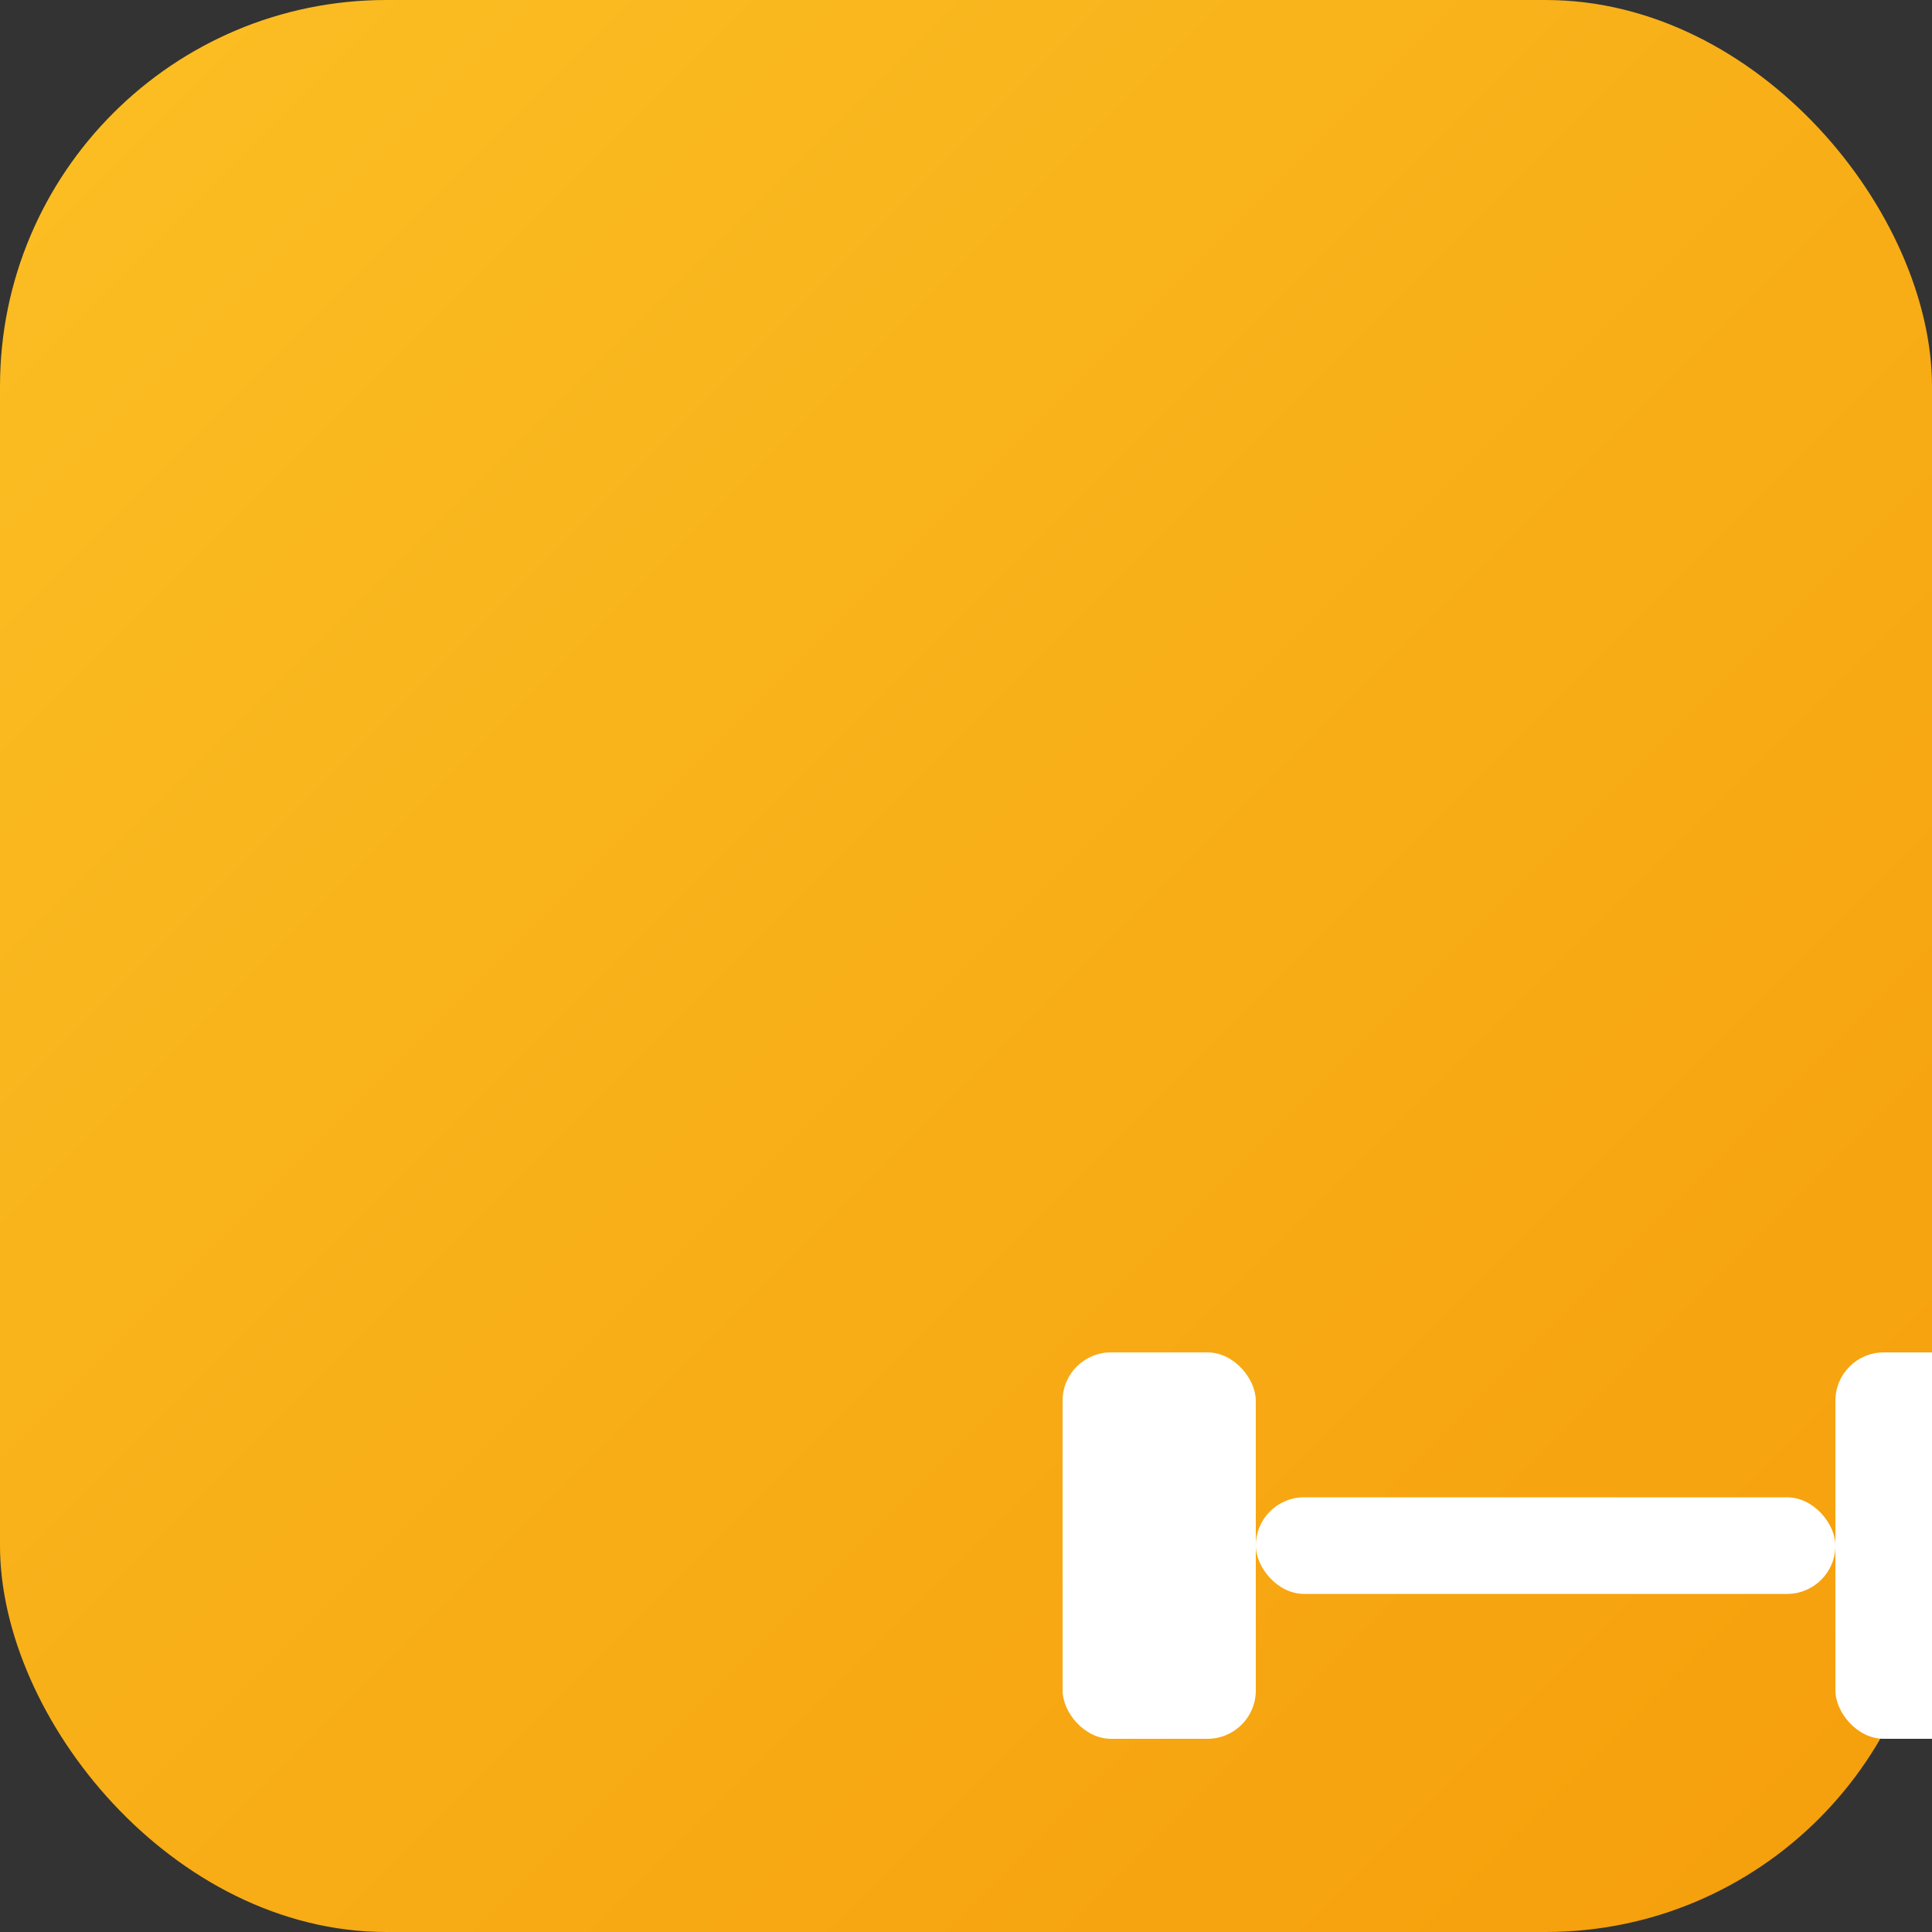
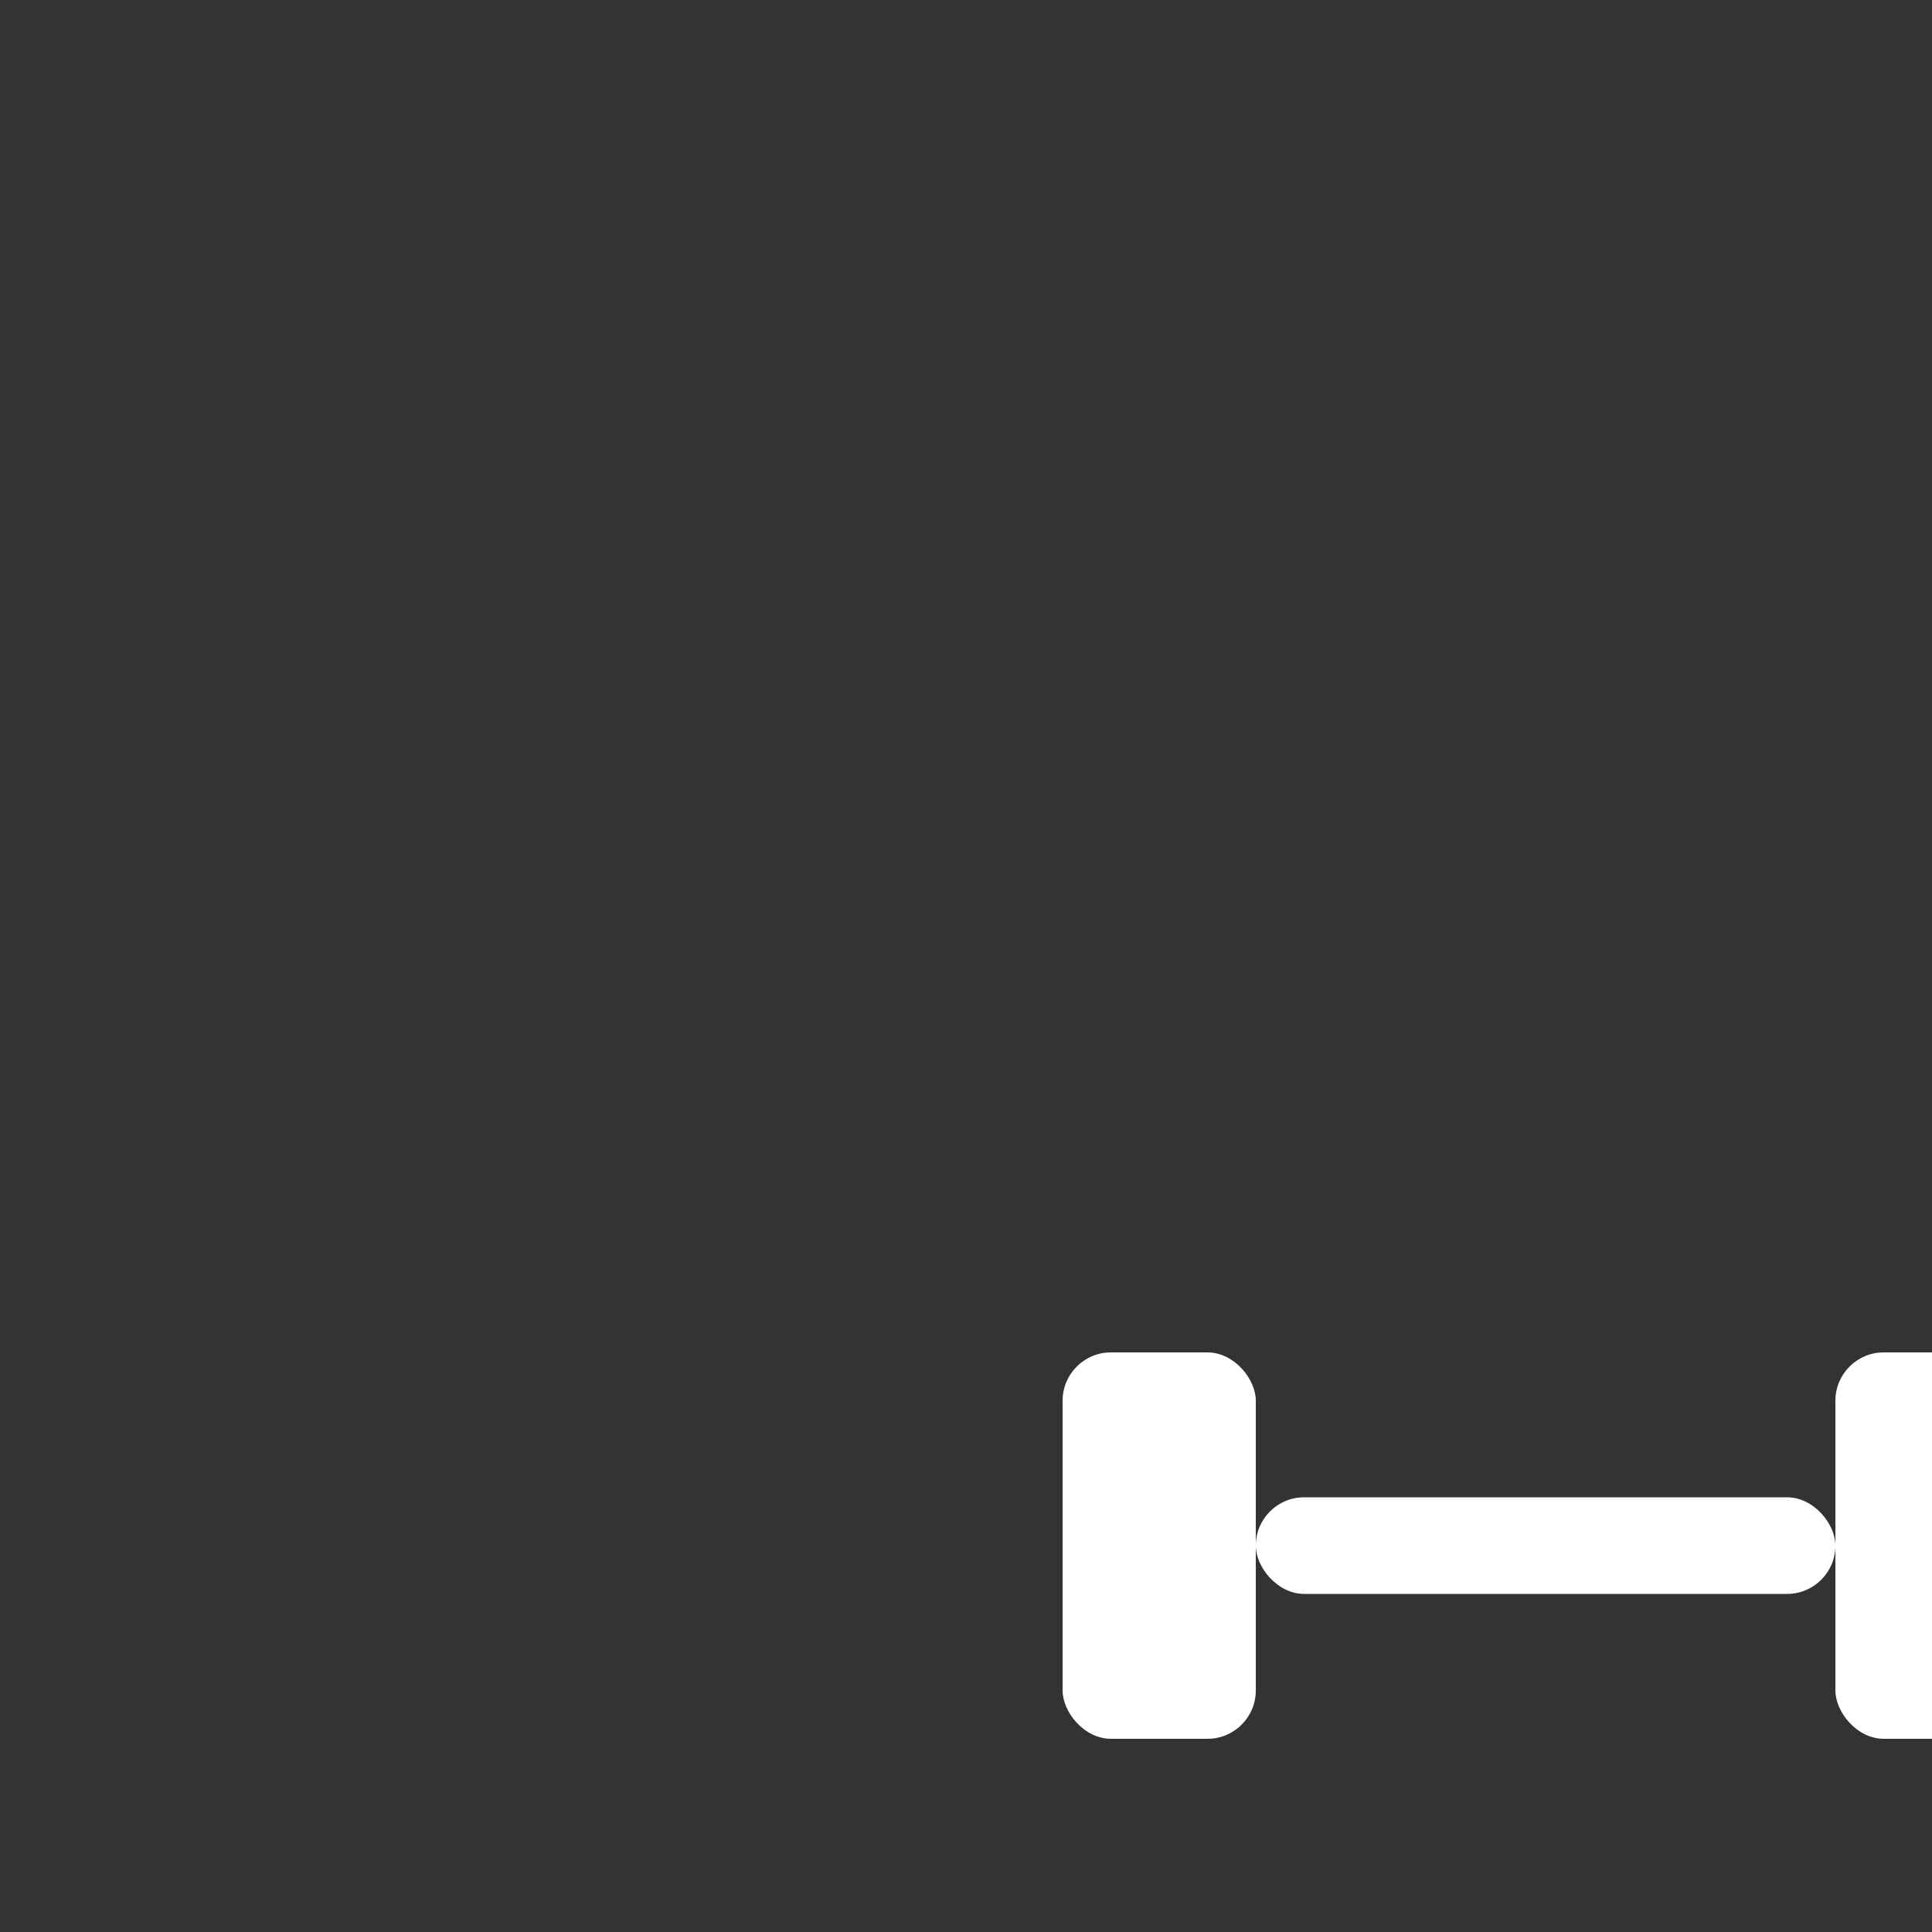
<svg xmlns="http://www.w3.org/2000/svg" viewBox="0 0 100 100">
  <rect x="0" y="0" width="100" height="100" fill="#333333" stroke="none" />
  <defs>
    <linearGradient id="gradient" x1="0%" y1="0%" x2="100%" y2="100%">
      <stop offset="0%" style="stop-color:#fbbf24" />
      <stop offset="100%" style="stop-color:#f59e0b" />
    </linearGradient>
  </defs>
-   <rect width="100" height="100" rx="20" fill="url(#gradient)" />
  <g fill="white" transform="translate(50, 50) scale(2.5)">
    <rect x="2" y="8" width="4" height="8" rx="1" />
    <rect x="18" y="8" width="4" height="8" rx="1" />
    <rect x="6" y="11" width="12" height="2" rx="1" />
  </g>
</svg>